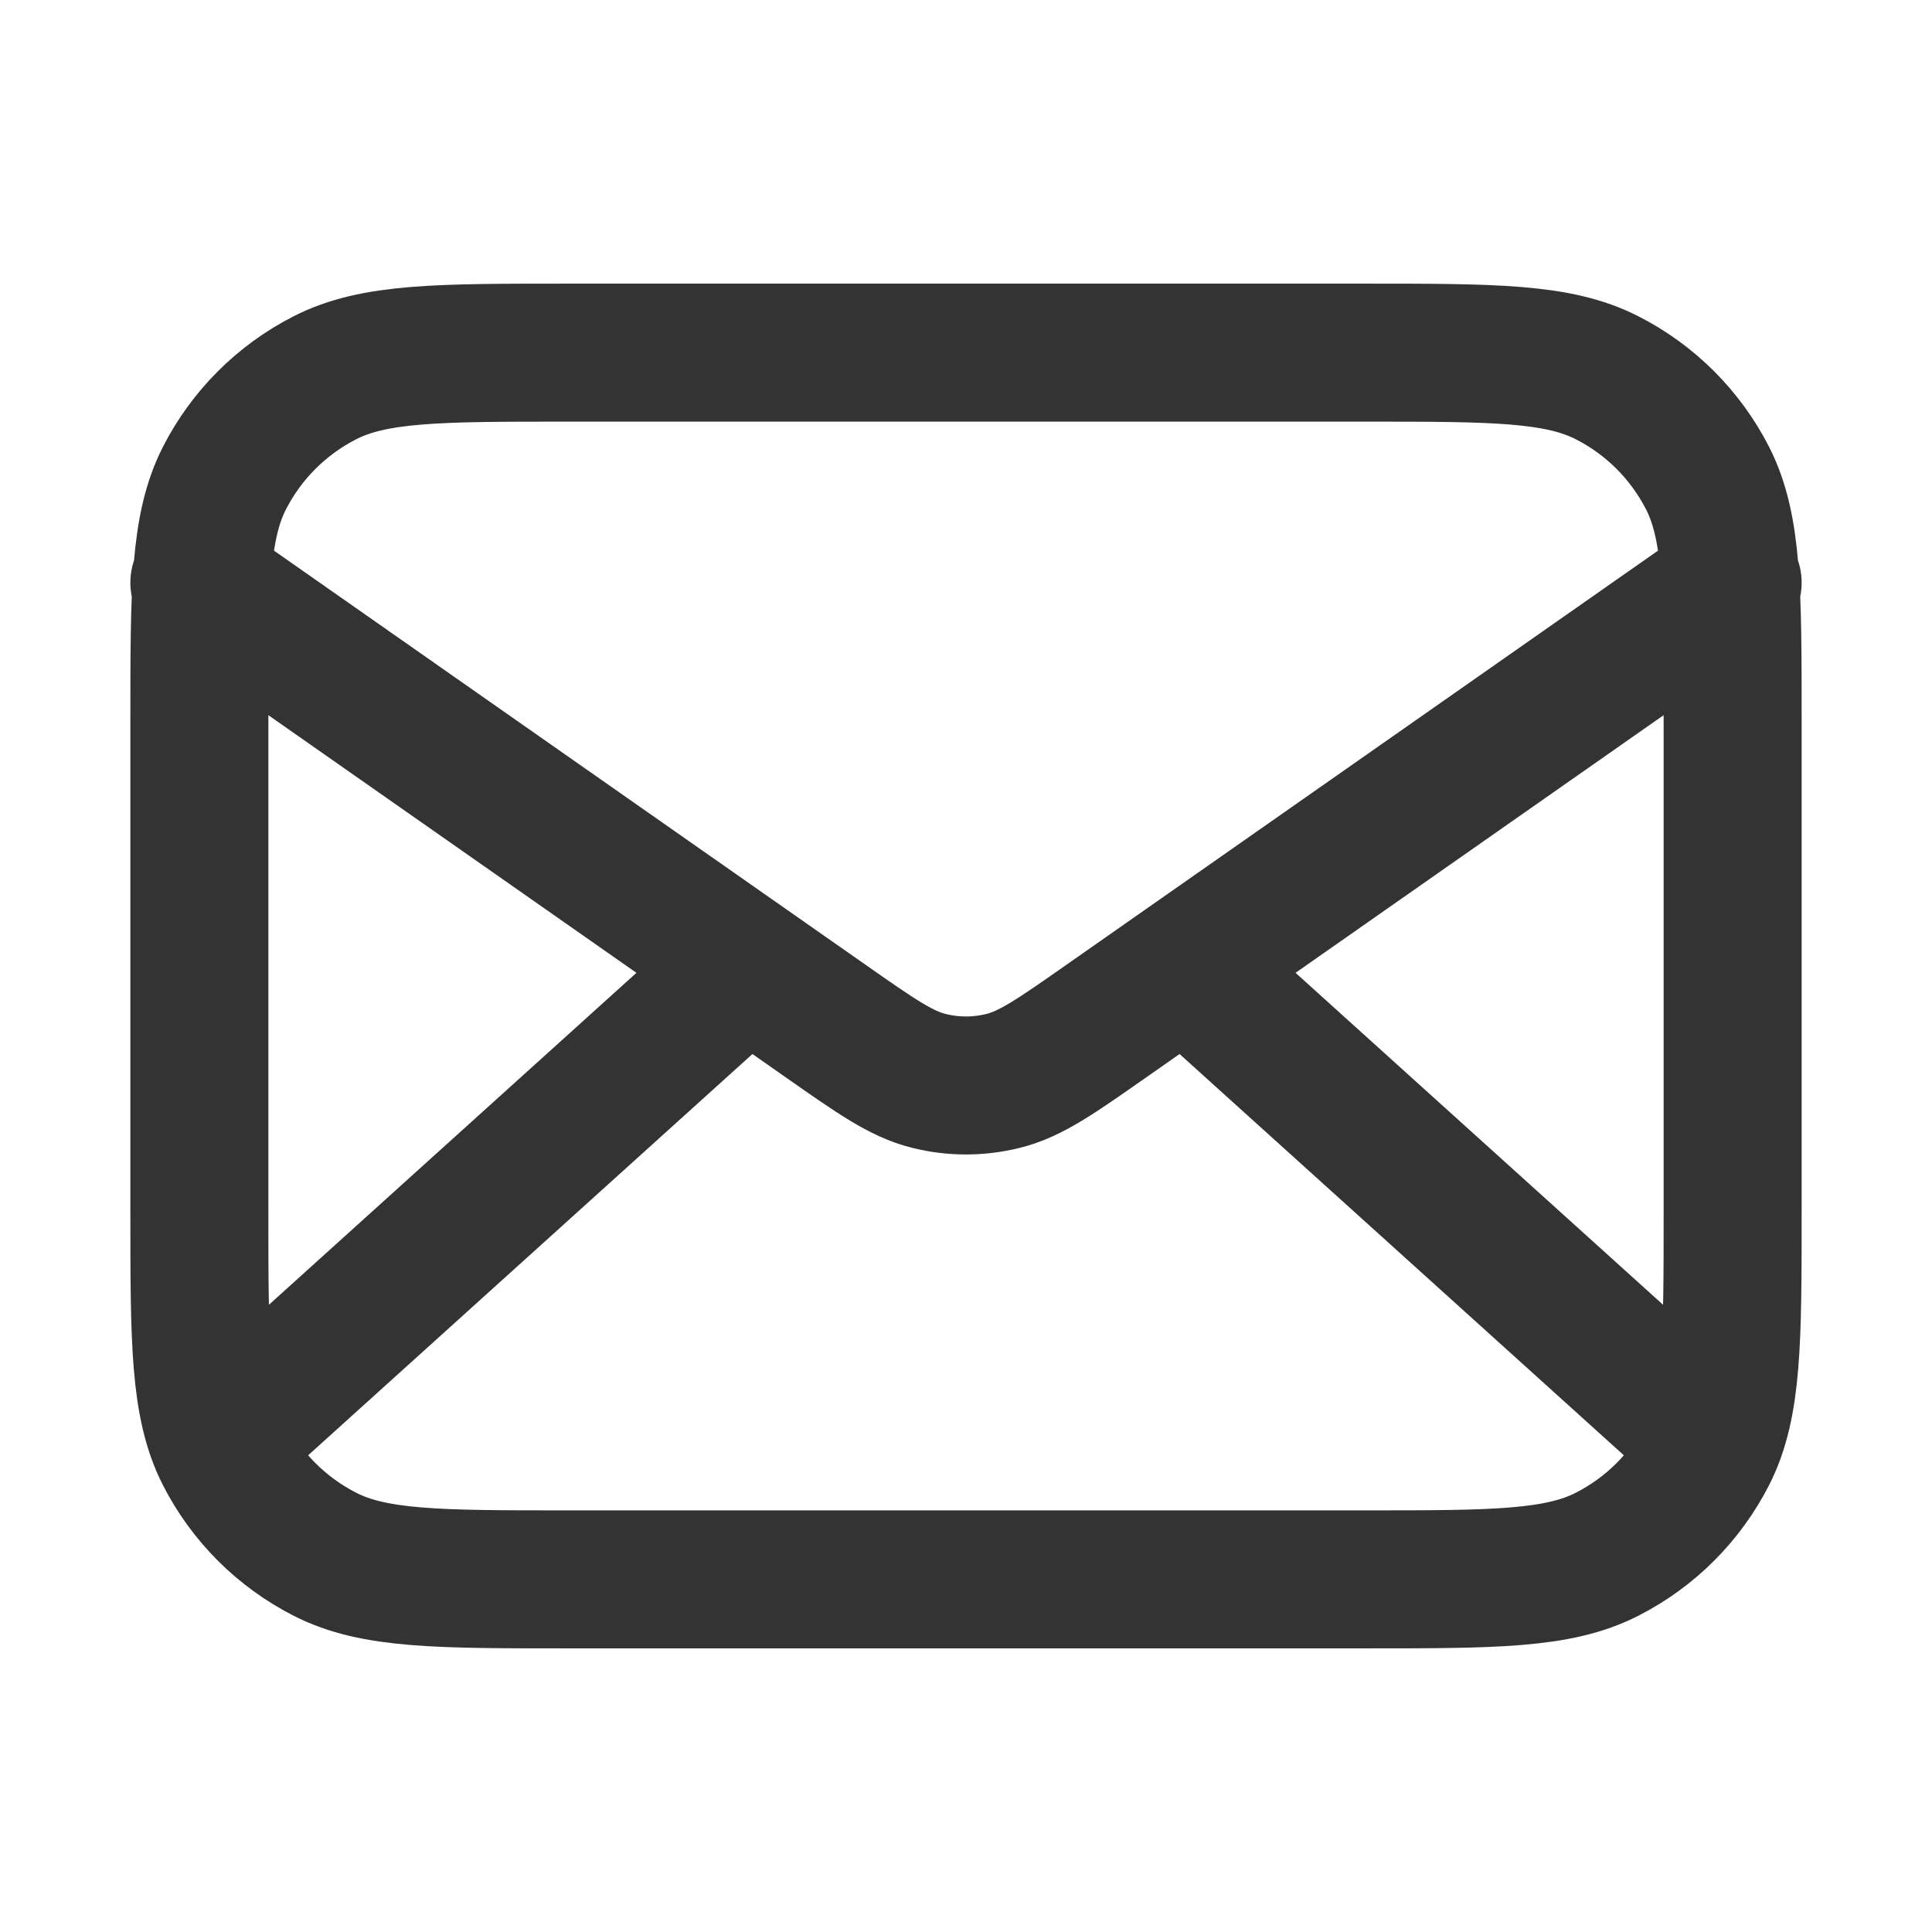
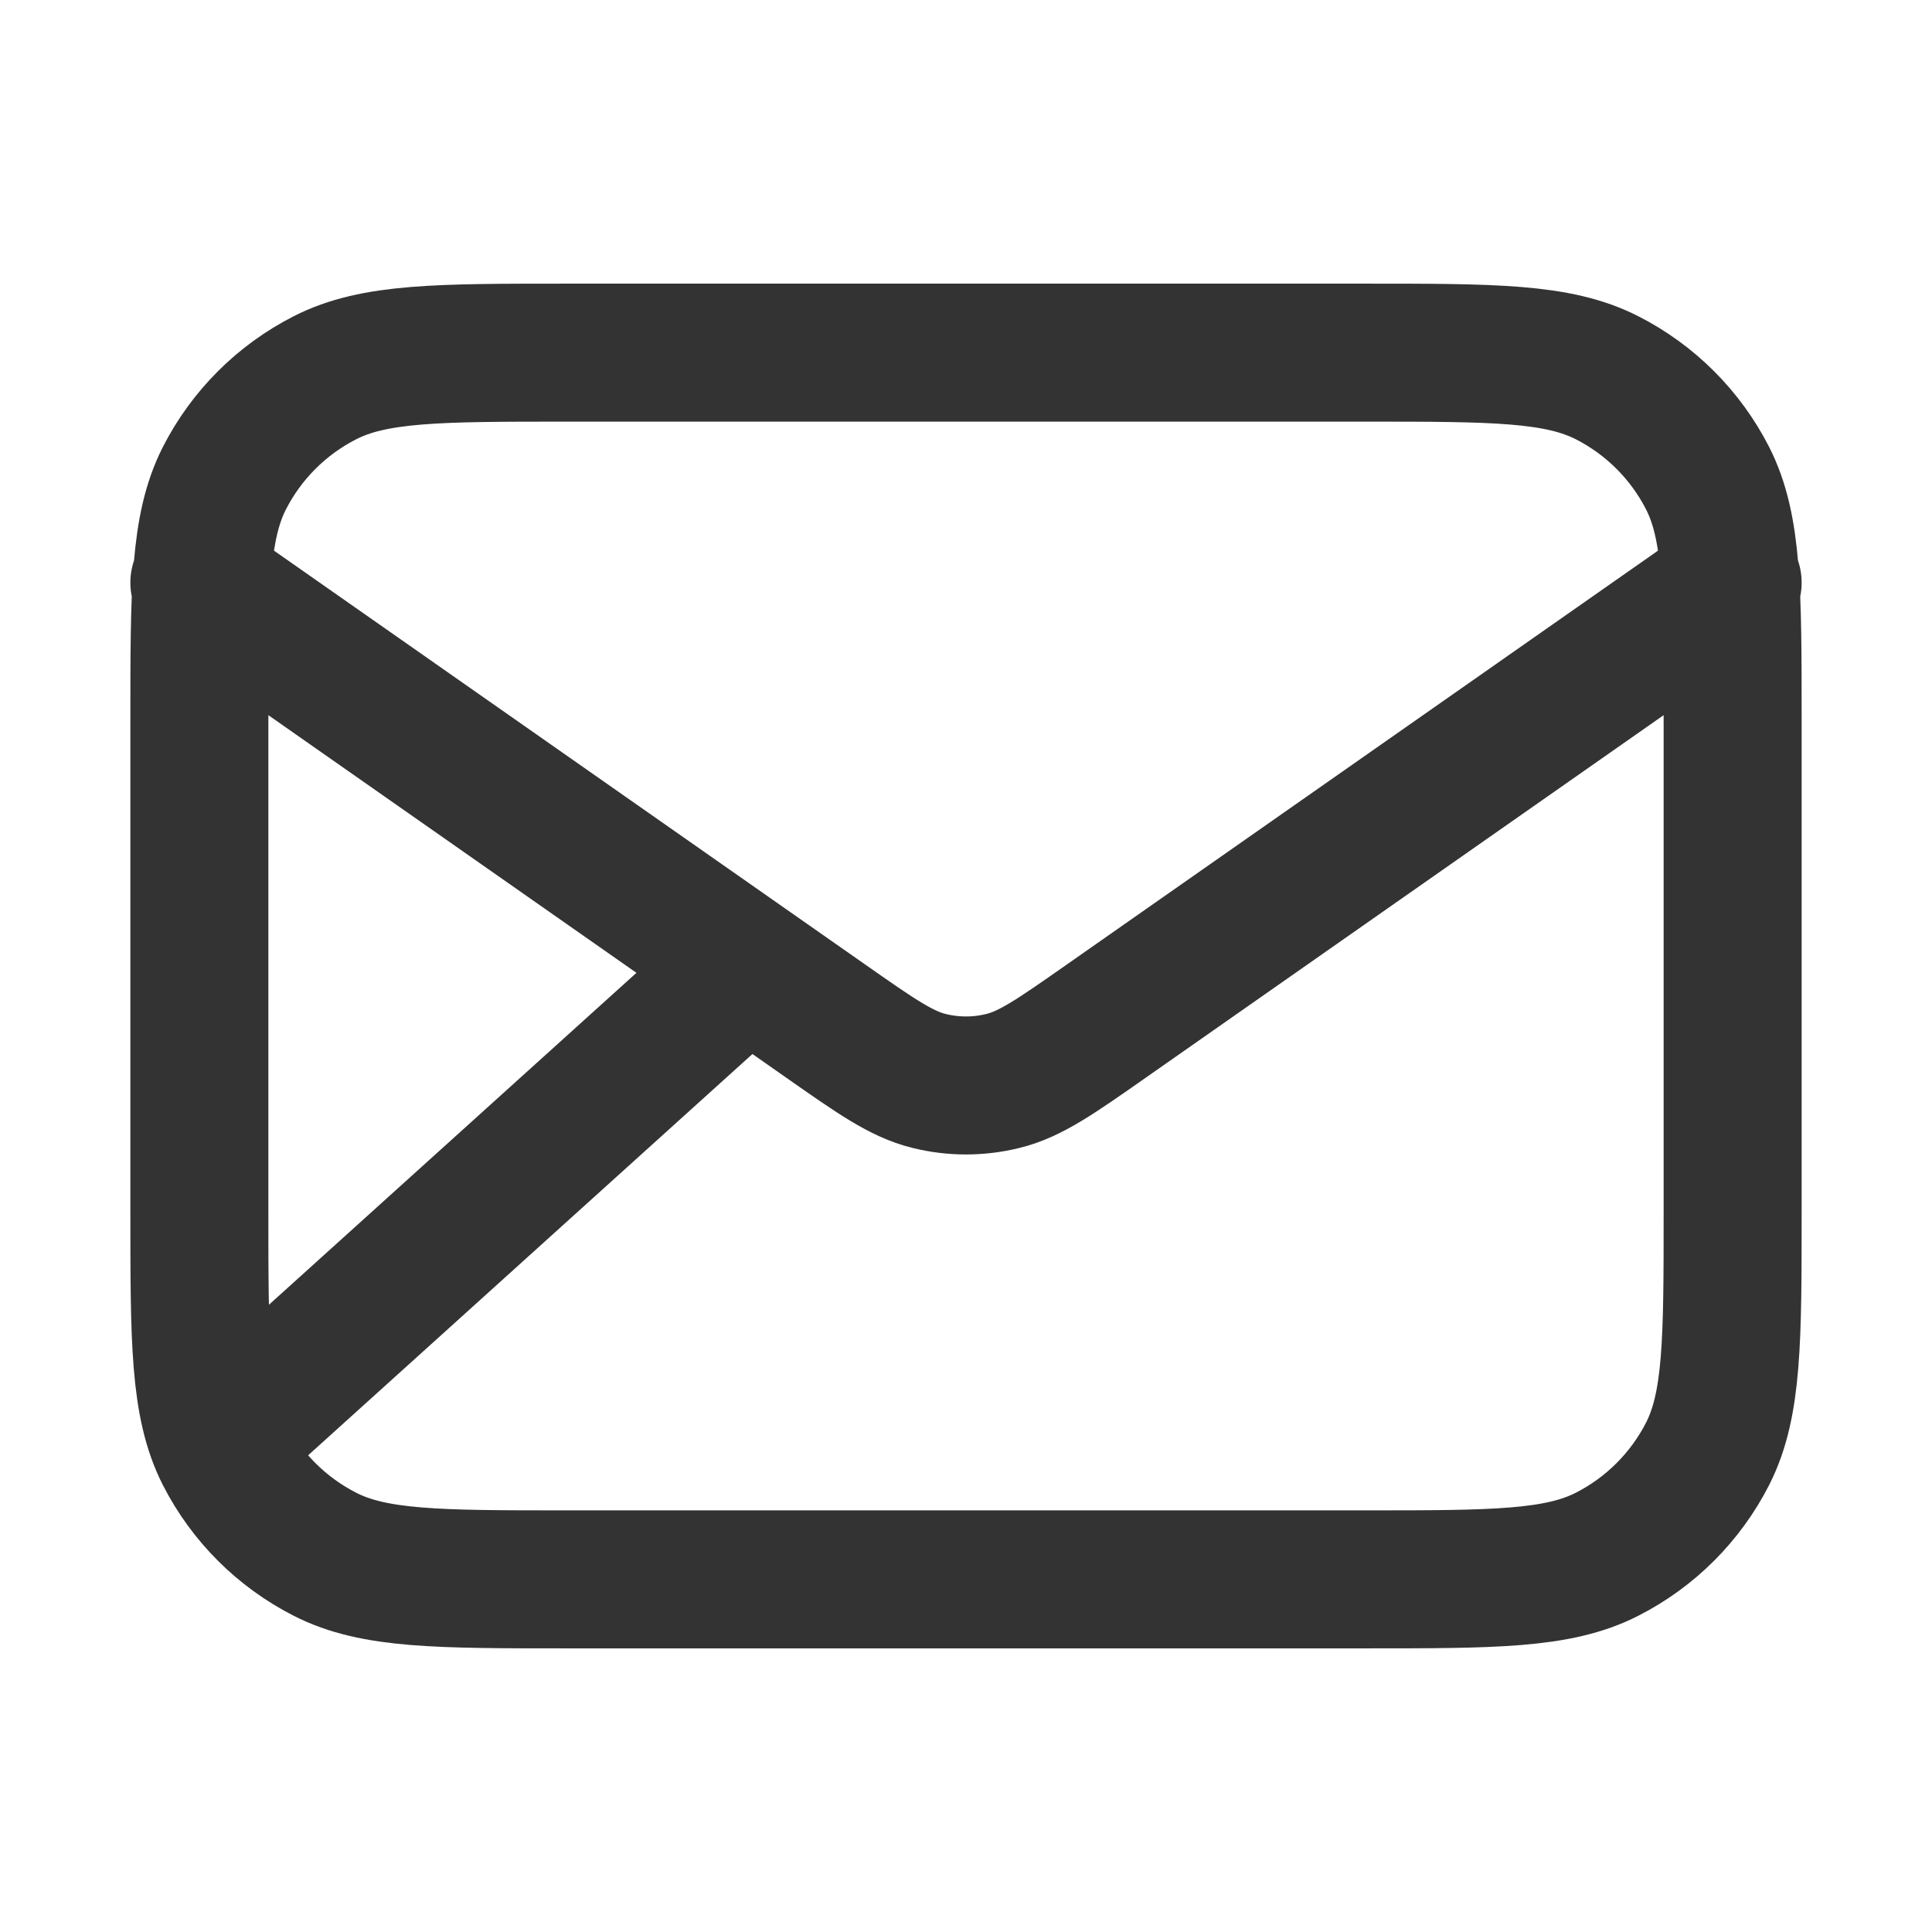
<svg xmlns="http://www.w3.org/2000/svg" width="21" height="21" viewBox="0 0 21 21" fill="none">
-   <path d="M18.417 15.5L12.881 10.5M8.119 10.5L2.583 15.5M2.167 6.333L8.971 11.096C9.522 11.482 9.797 11.675 10.097 11.749C10.361 11.815 10.638 11.815 10.903 11.749C11.203 11.675 11.478 11.482 12.029 11.096L18.833 6.333M6.167 17.167H14.833C16.233 17.167 16.933 17.167 17.468 16.894C17.939 16.654 18.321 16.272 18.561 15.802C18.833 15.267 18.833 14.567 18.833 13.167V7.833C18.833 6.433 18.833 5.733 18.561 5.198C18.321 4.728 17.939 4.346 17.468 4.106C16.933 3.833 16.233 3.833 14.833 3.833H6.167C4.766 3.833 4.066 3.833 3.532 4.106C3.061 4.346 2.679 4.728 2.439 5.198C2.167 5.733 2.167 6.433 2.167 7.833V13.167C2.167 14.567 2.167 15.267 2.439 15.802C2.679 16.272 3.061 16.654 3.532 16.894C4.066 17.167 4.766 17.167 6.167 17.167Z" stroke="#333333" stroke-width="1.5" stroke-linecap="round" stroke-linejoin="round" />
+   <path d="M18.417 15.5M8.119 10.5L2.583 15.5M2.167 6.333L8.971 11.096C9.522 11.482 9.797 11.675 10.097 11.749C10.361 11.815 10.638 11.815 10.903 11.749C11.203 11.675 11.478 11.482 12.029 11.096L18.833 6.333M6.167 17.167H14.833C16.233 17.167 16.933 17.167 17.468 16.894C17.939 16.654 18.321 16.272 18.561 15.802C18.833 15.267 18.833 14.567 18.833 13.167V7.833C18.833 6.433 18.833 5.733 18.561 5.198C18.321 4.728 17.939 4.346 17.468 4.106C16.933 3.833 16.233 3.833 14.833 3.833H6.167C4.766 3.833 4.066 3.833 3.532 4.106C3.061 4.346 2.679 4.728 2.439 5.198C2.167 5.733 2.167 6.433 2.167 7.833V13.167C2.167 14.567 2.167 15.267 2.439 15.802C2.679 16.272 3.061 16.654 3.532 16.894C4.066 17.167 4.766 17.167 6.167 17.167Z" stroke="#333333" stroke-width="1.5" stroke-linecap="round" stroke-linejoin="round" />
</svg>